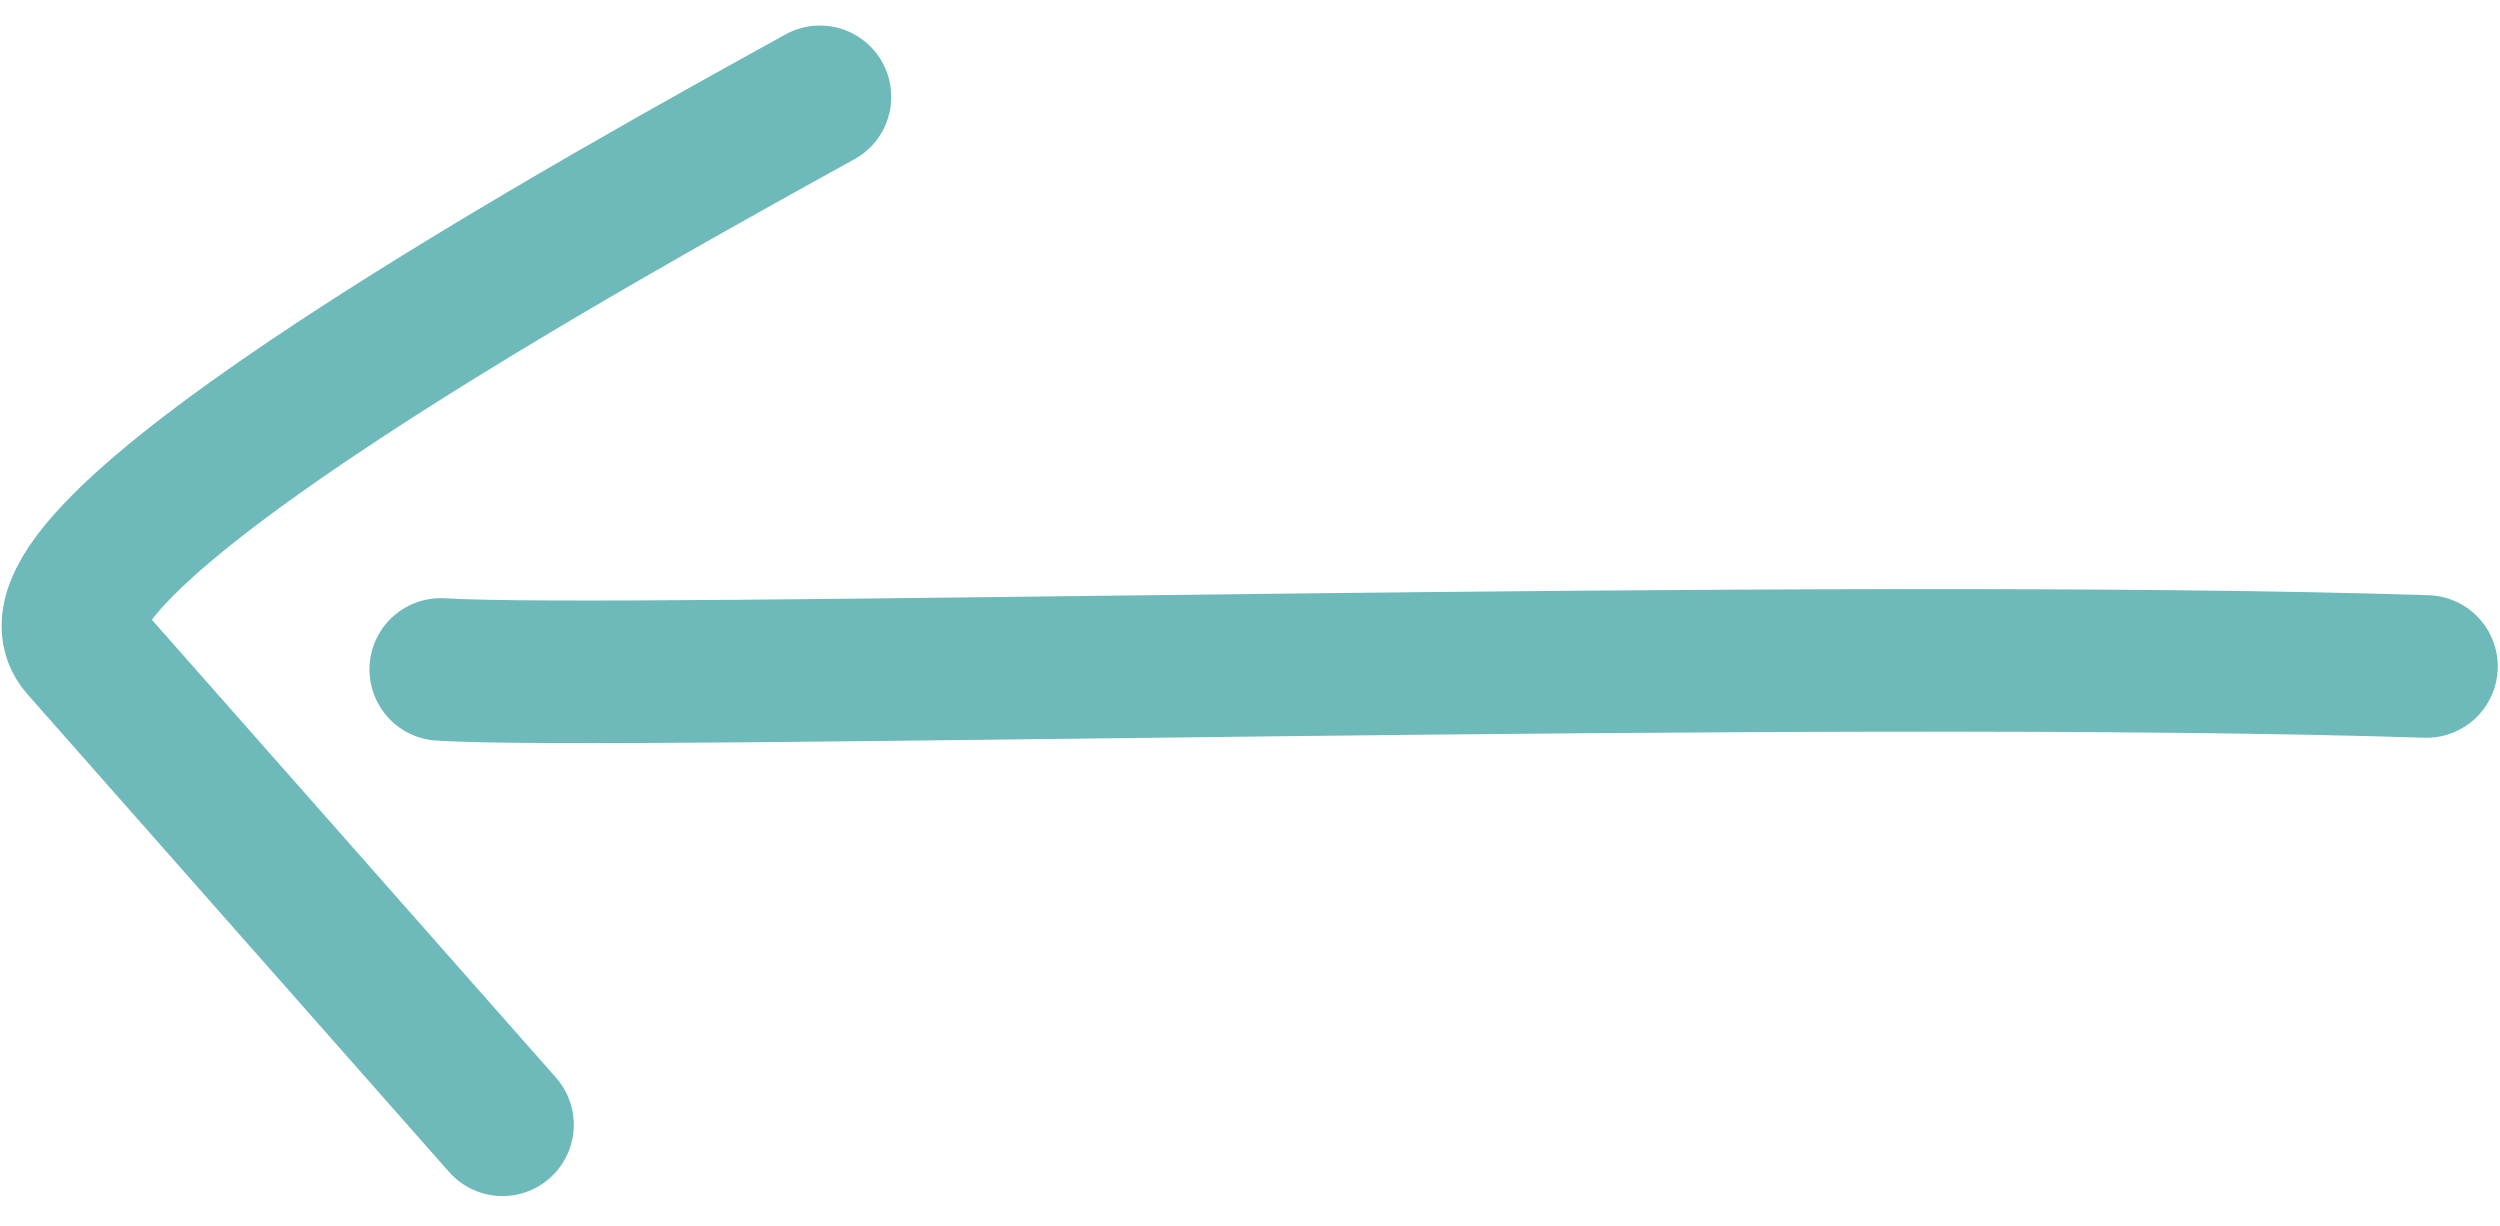
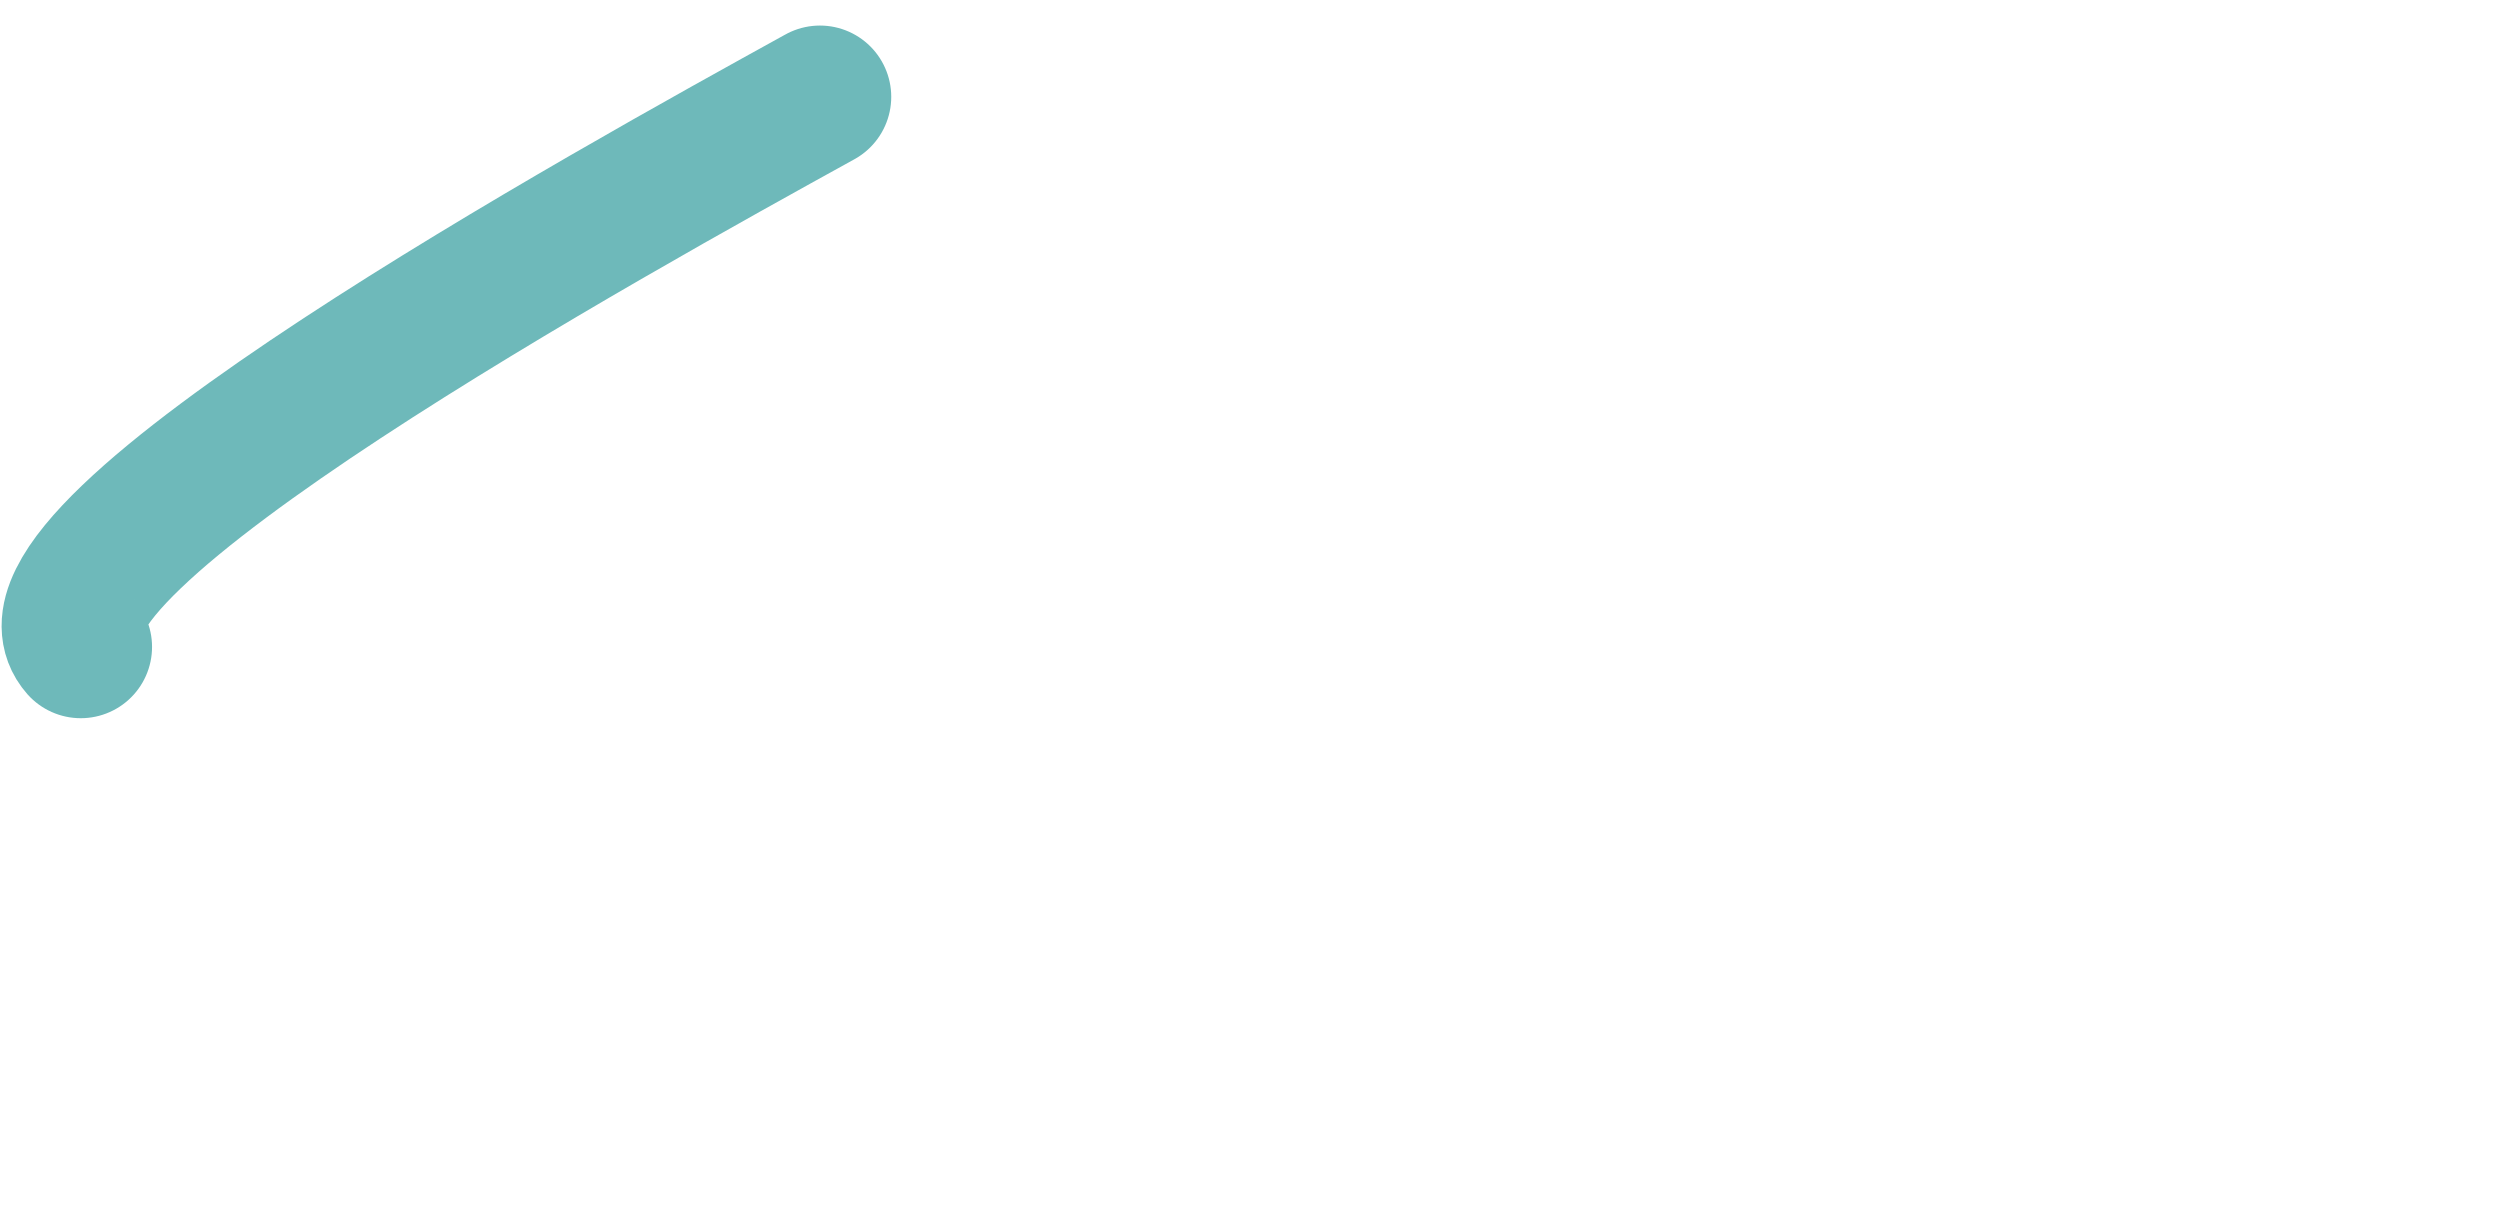
<svg xmlns="http://www.w3.org/2000/svg" width="43.835" height="21.492" viewBox="0 0 43.835 21.492">
  <g id="Group_435" data-name="Group 435" transform="translate(-17.389 -40.878)">
-     <path id="Path_604" data-name="Path 604" d="M59.935,52.564c-10.435-.337-31.662.25-34.818.052" fill="none" stroke="#6eb9ba" stroke-linecap="round" stroke-linejoin="round" stroke-width="2.5" />
-     <path id="Path_605" data-name="Path 605" d="M31.766,42.576c-3.61,1.992-14.44,7.968-12.961,9.645L26.2,60.6" fill="none" stroke="#6eb9ba" stroke-linecap="round" stroke-linejoin="round" stroke-width="2.5" />
+     <path id="Path_605" data-name="Path 605" d="M31.766,42.576c-3.61,1.992-14.44,7.968-12.961,9.645" fill="none" stroke="#6eb9ba" stroke-linecap="round" stroke-linejoin="round" stroke-width="2.5" />
  </g>
</svg>